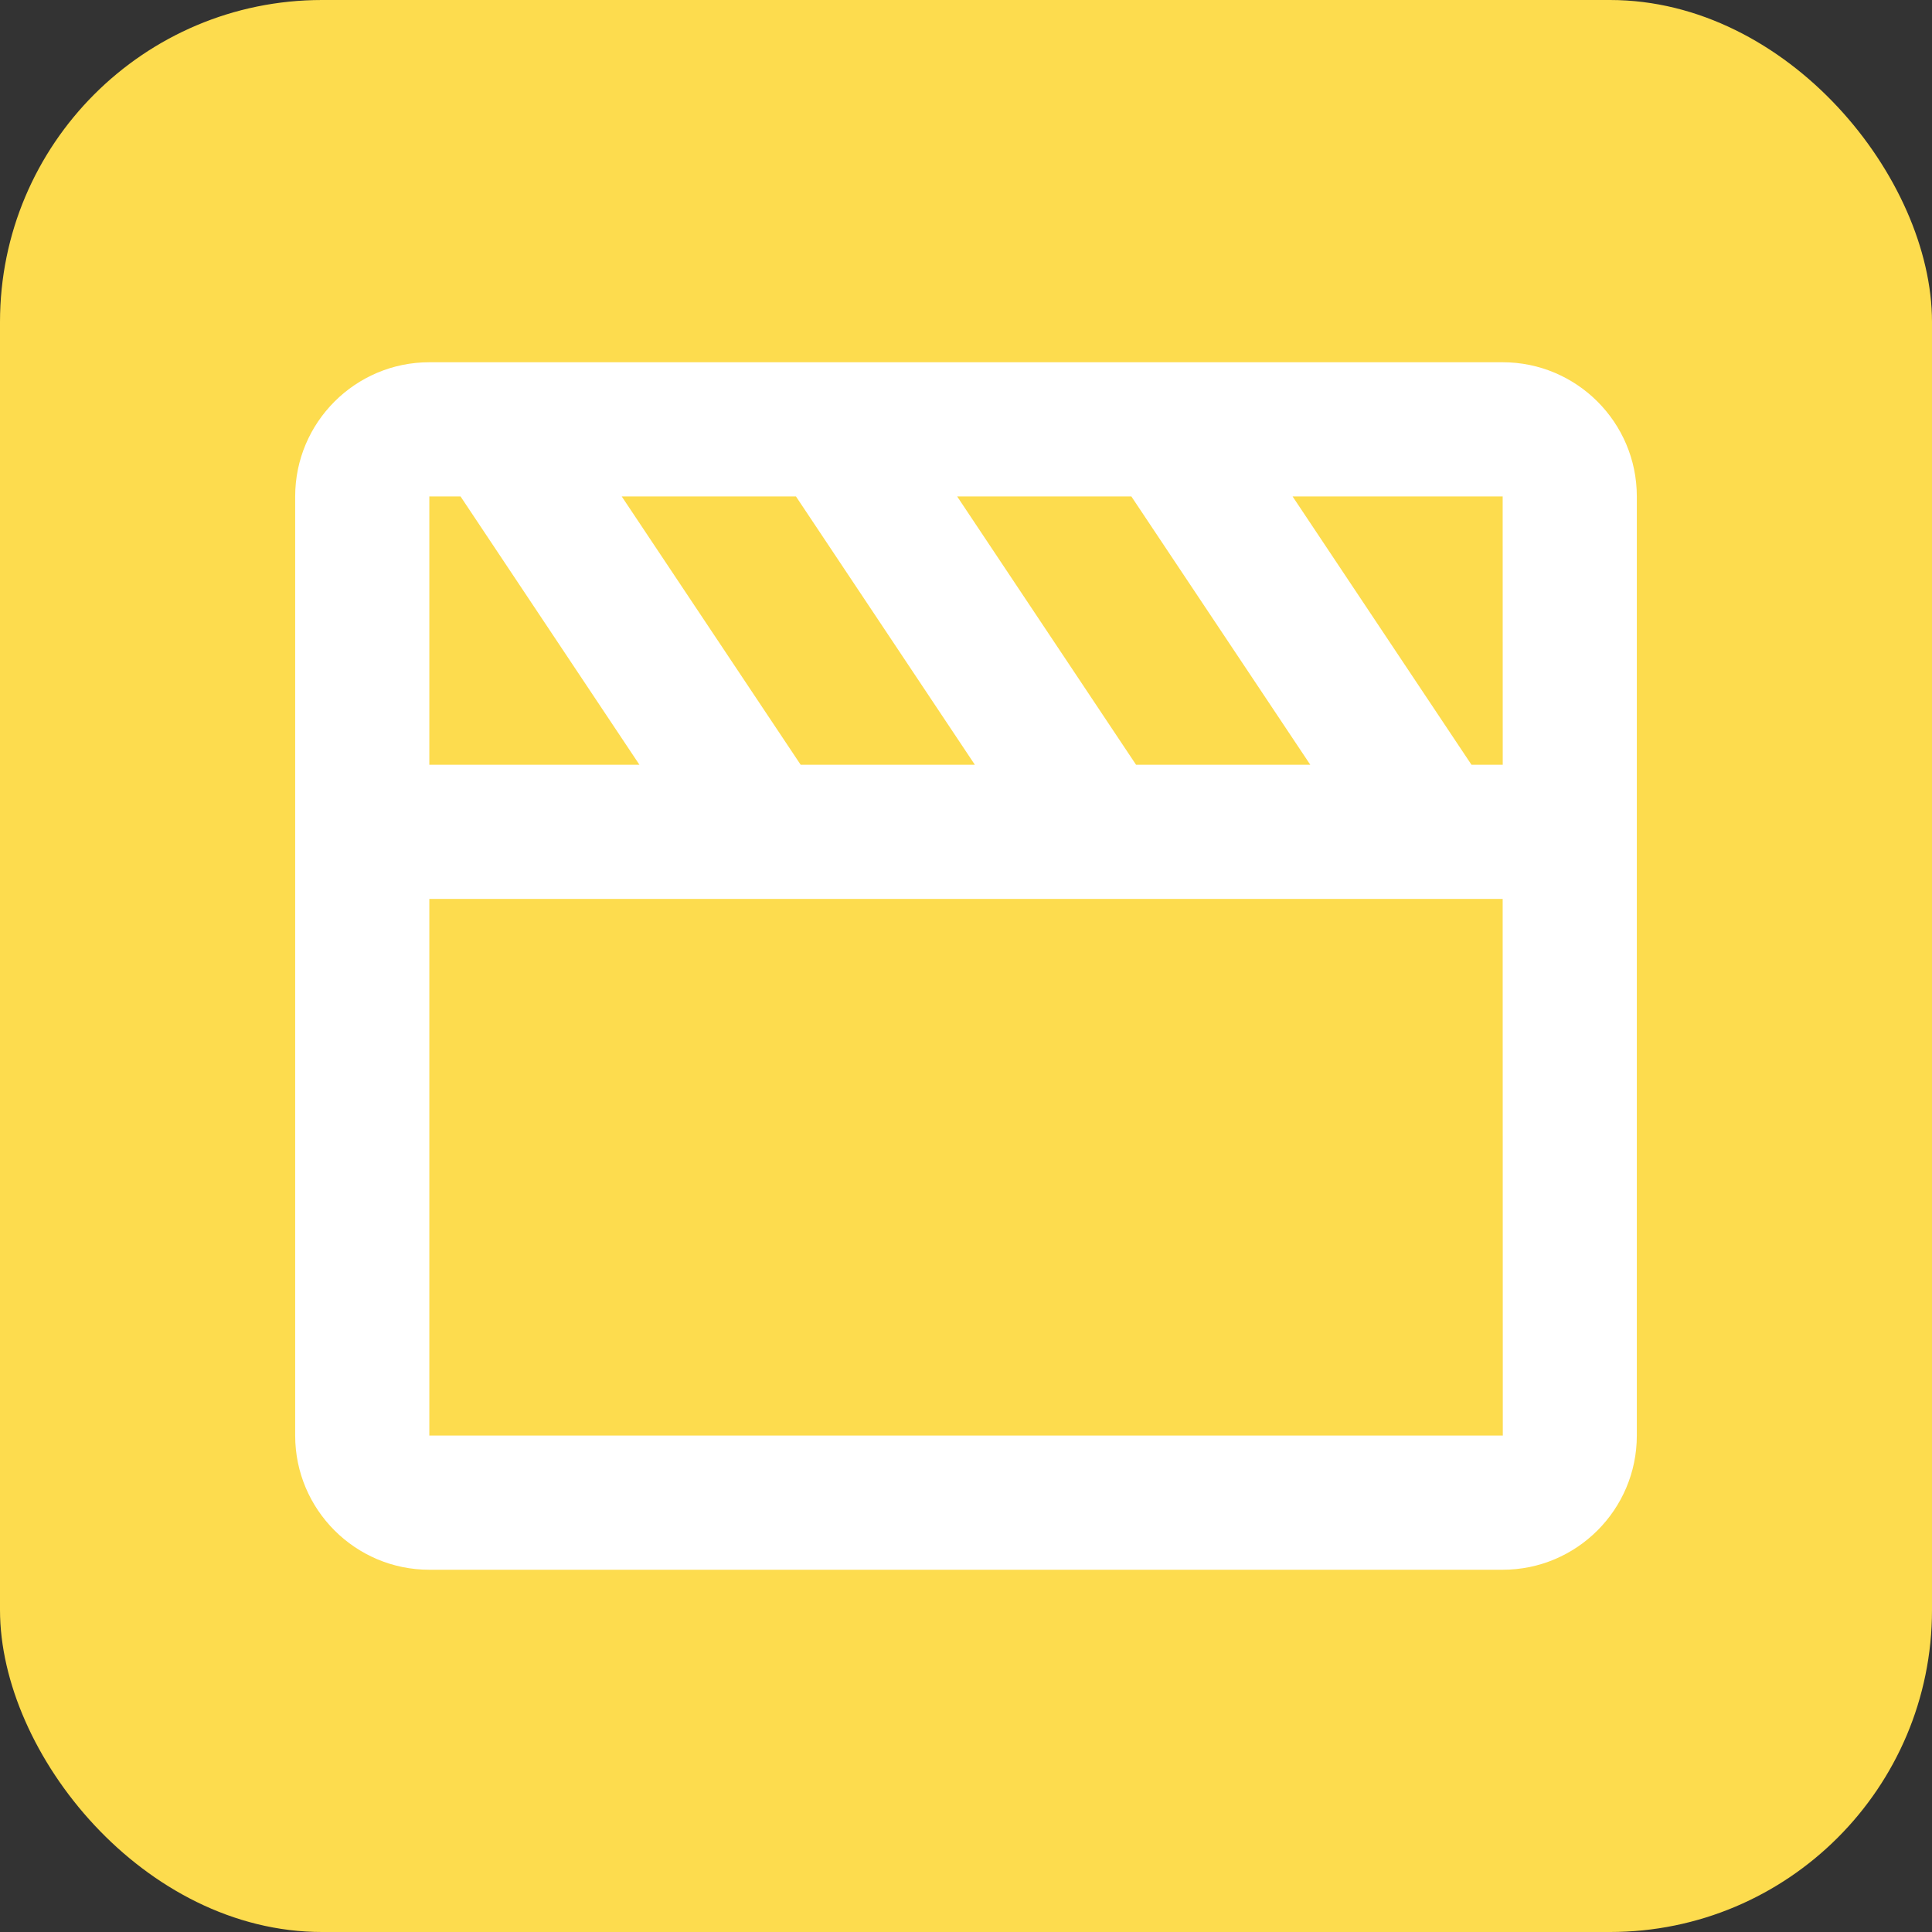
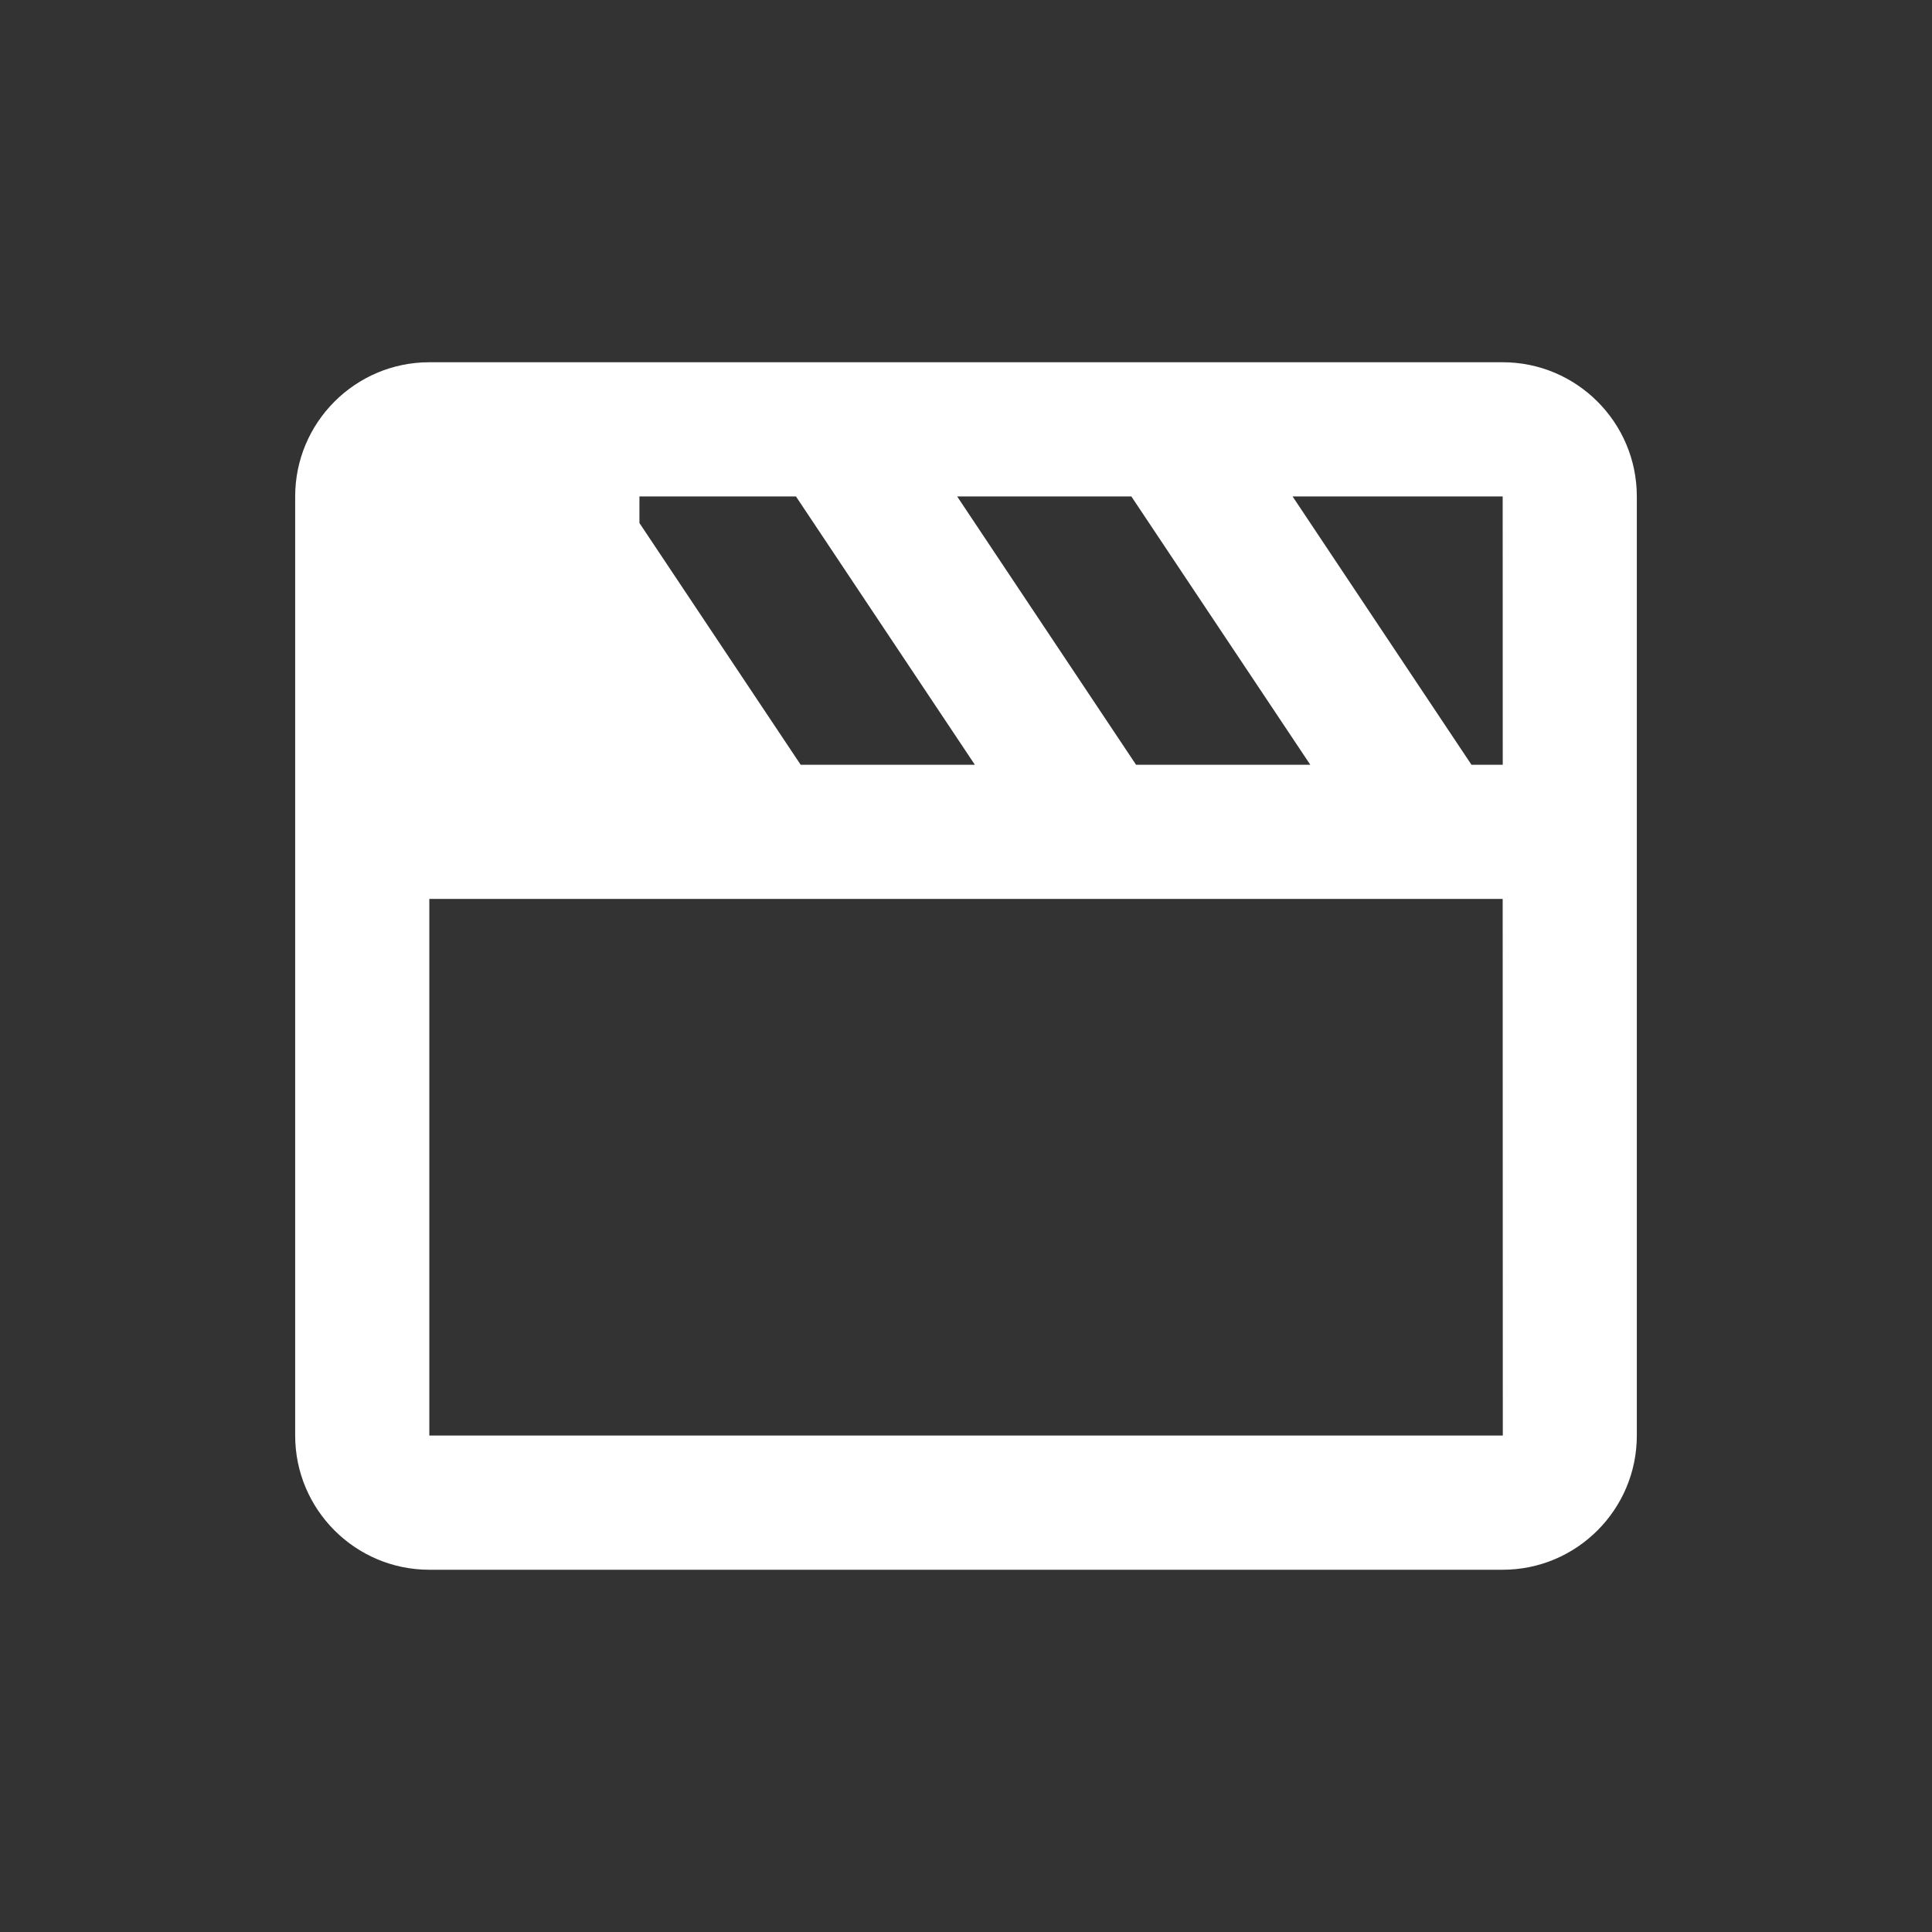
<svg xmlns="http://www.w3.org/2000/svg" width="60" height="60" viewBox="0 0 60 60" fill="none">
  <rect x="0" y="0" width="60" height="60" fill="#333333" stroke="none" />
-   <rect width="60" height="60" rx="10" fill="#FDDC4E" />
-   <path d="M46.667 11.25H13.333C11.035 11.25 9.167 13.119 9.167 15.417V44.583C9.167 46.881 11.035 48.75 13.333 48.75H46.667C48.965 48.75 50.833 46.881 50.833 44.583V15.417C50.833 13.119 48.965 11.25 46.667 11.25ZM46.669 23.75C46.666 23.75 46.666 23.75 46.669 23.75H45.698L40.142 15.417H46.667L46.669 23.75ZM24.865 23.75L19.308 15.417H24.719L30.275 23.75H24.865ZM35.281 23.75L29.725 15.417H35.135L40.692 23.75H35.281ZM13.333 15.417H14.302L19.858 23.75H13.333V15.417ZM13.333 44.583V27.917H46.667L46.671 44.583H13.333Z" fill="white" />
+   <path d="M46.667 11.25H13.333C11.035 11.25 9.167 13.119 9.167 15.417V44.583C9.167 46.881 11.035 48.75 13.333 48.75H46.667C48.965 48.75 50.833 46.881 50.833 44.583V15.417C50.833 13.119 48.965 11.25 46.667 11.25ZM46.669 23.75C46.666 23.75 46.666 23.75 46.669 23.75H45.698L40.142 15.417H46.667L46.669 23.75ZM24.865 23.75L19.308 15.417H24.719L30.275 23.75H24.865ZM35.281 23.75L29.725 15.417H35.135L40.692 23.75H35.281ZM13.333 15.417H14.302L19.858 23.75V15.417ZM13.333 44.583V27.917H46.667L46.671 44.583H13.333Z" fill="white" />
</svg>